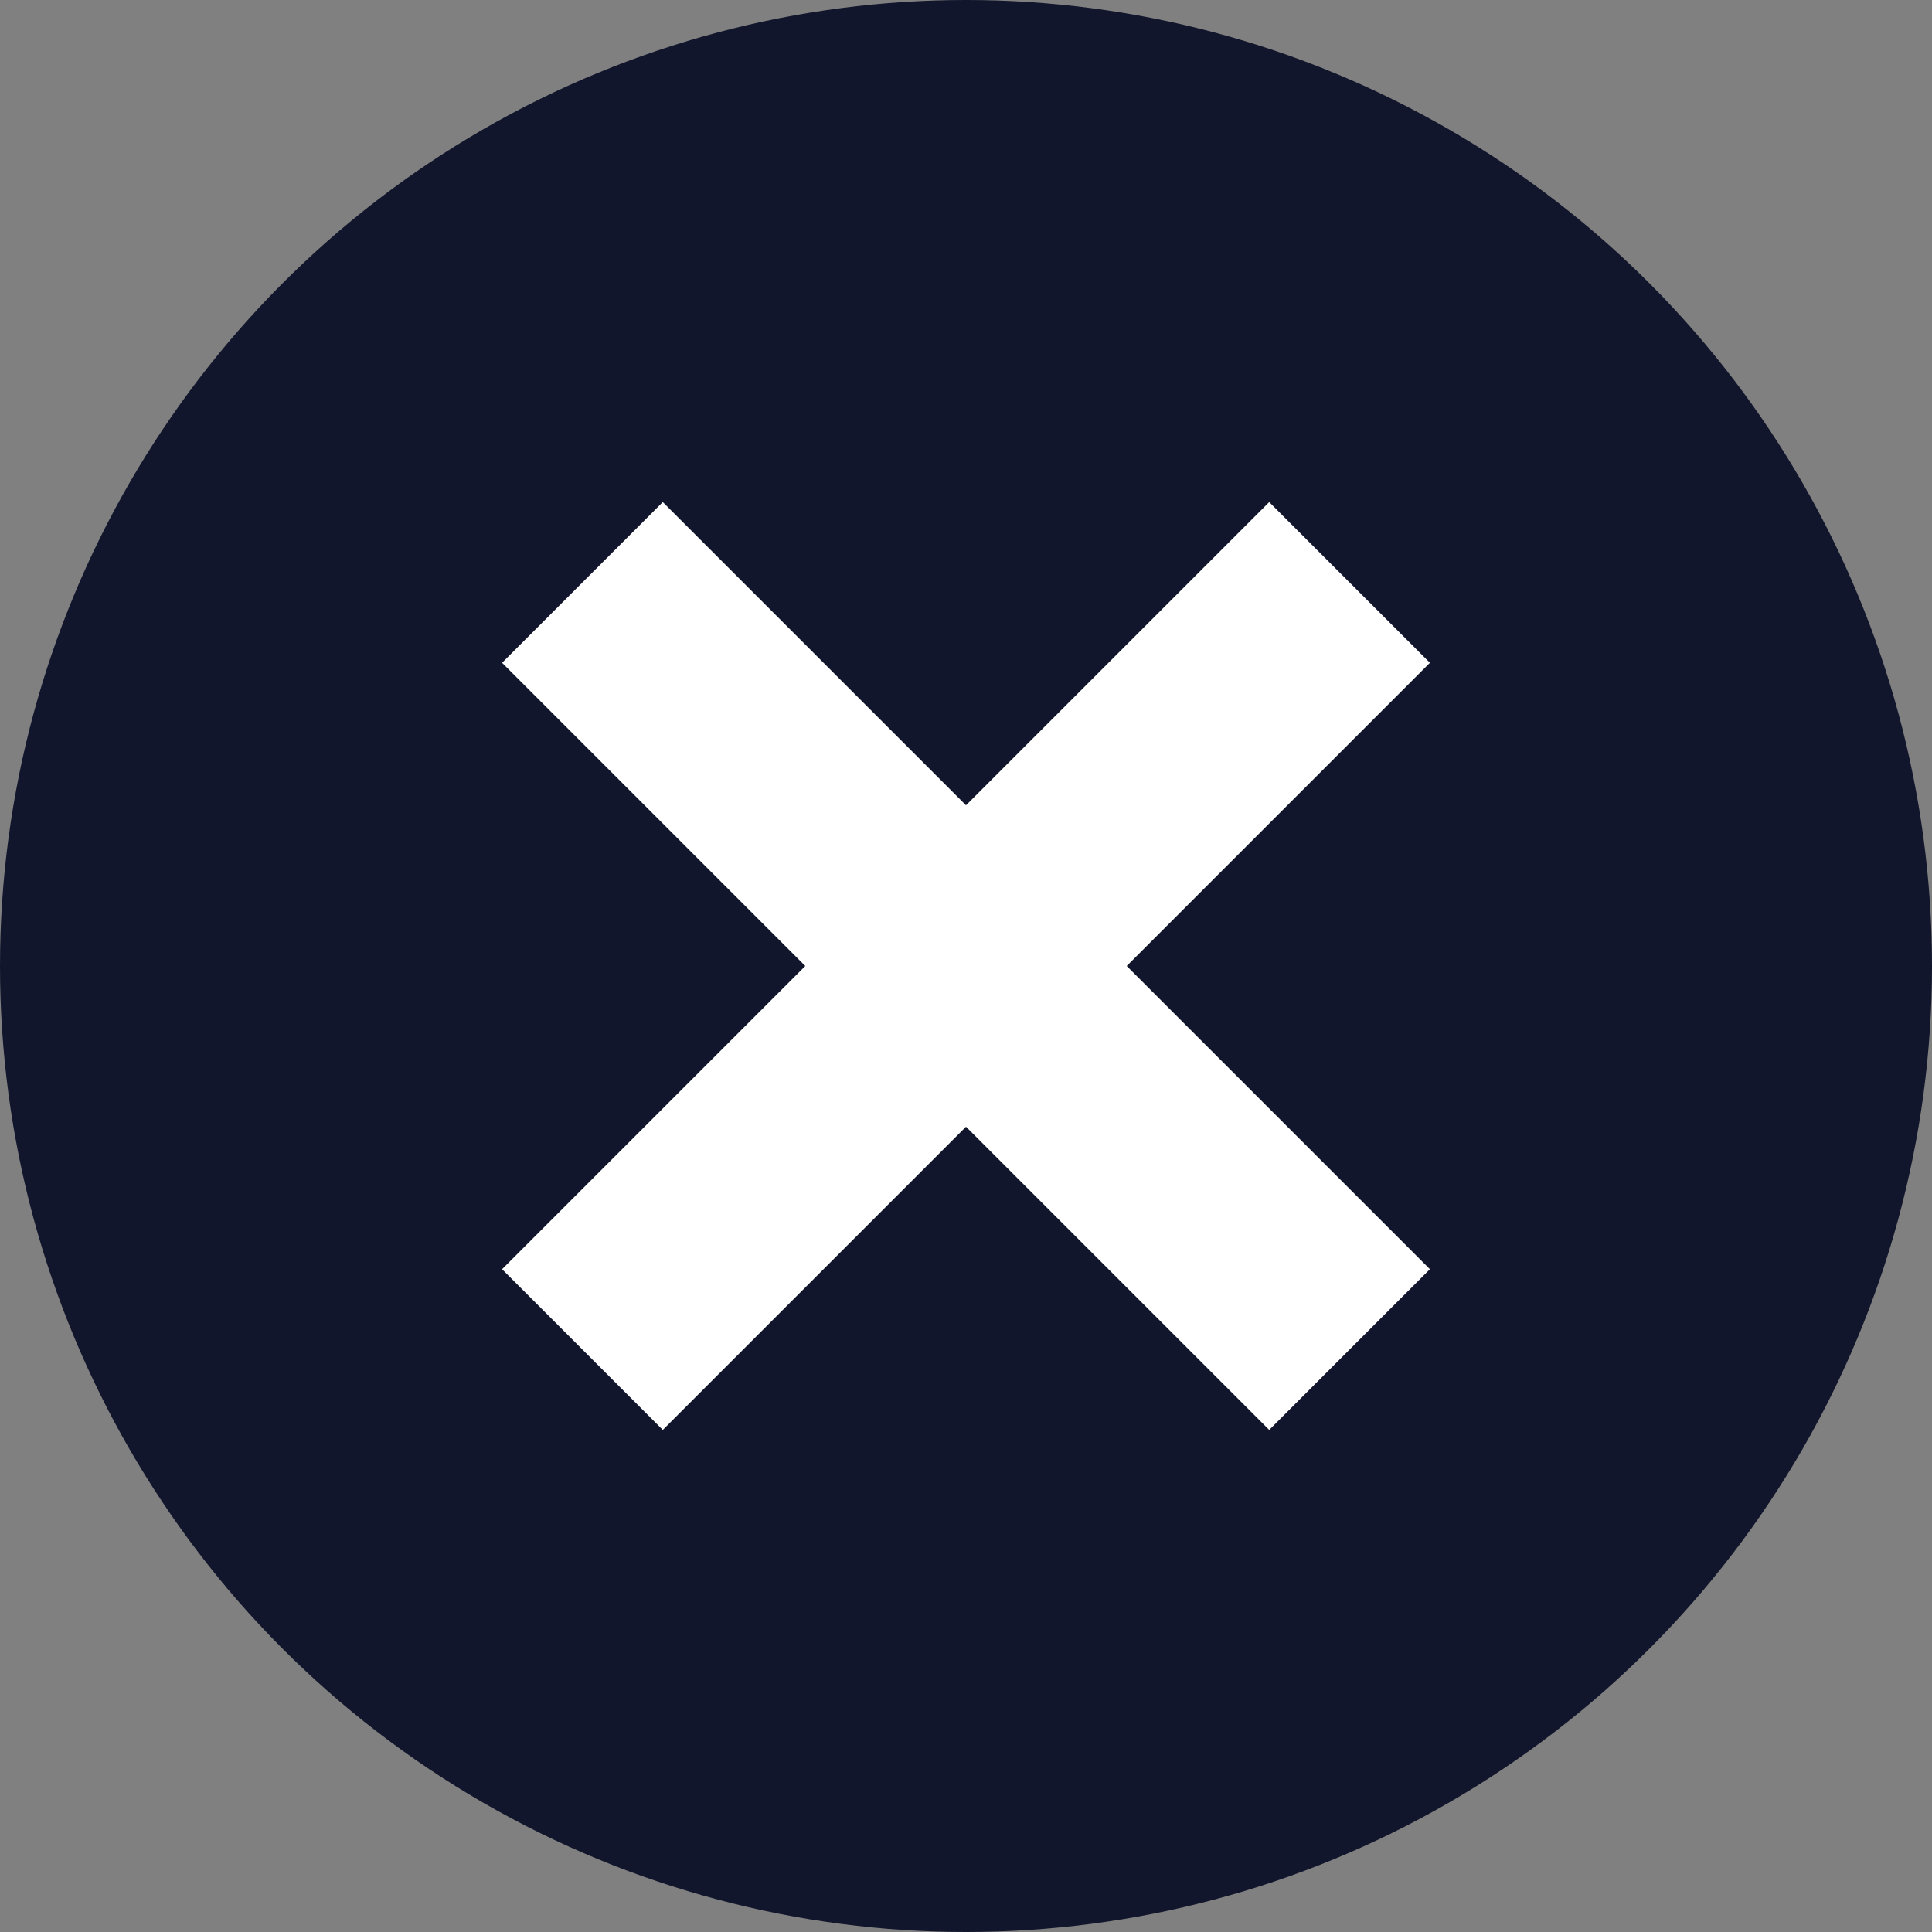
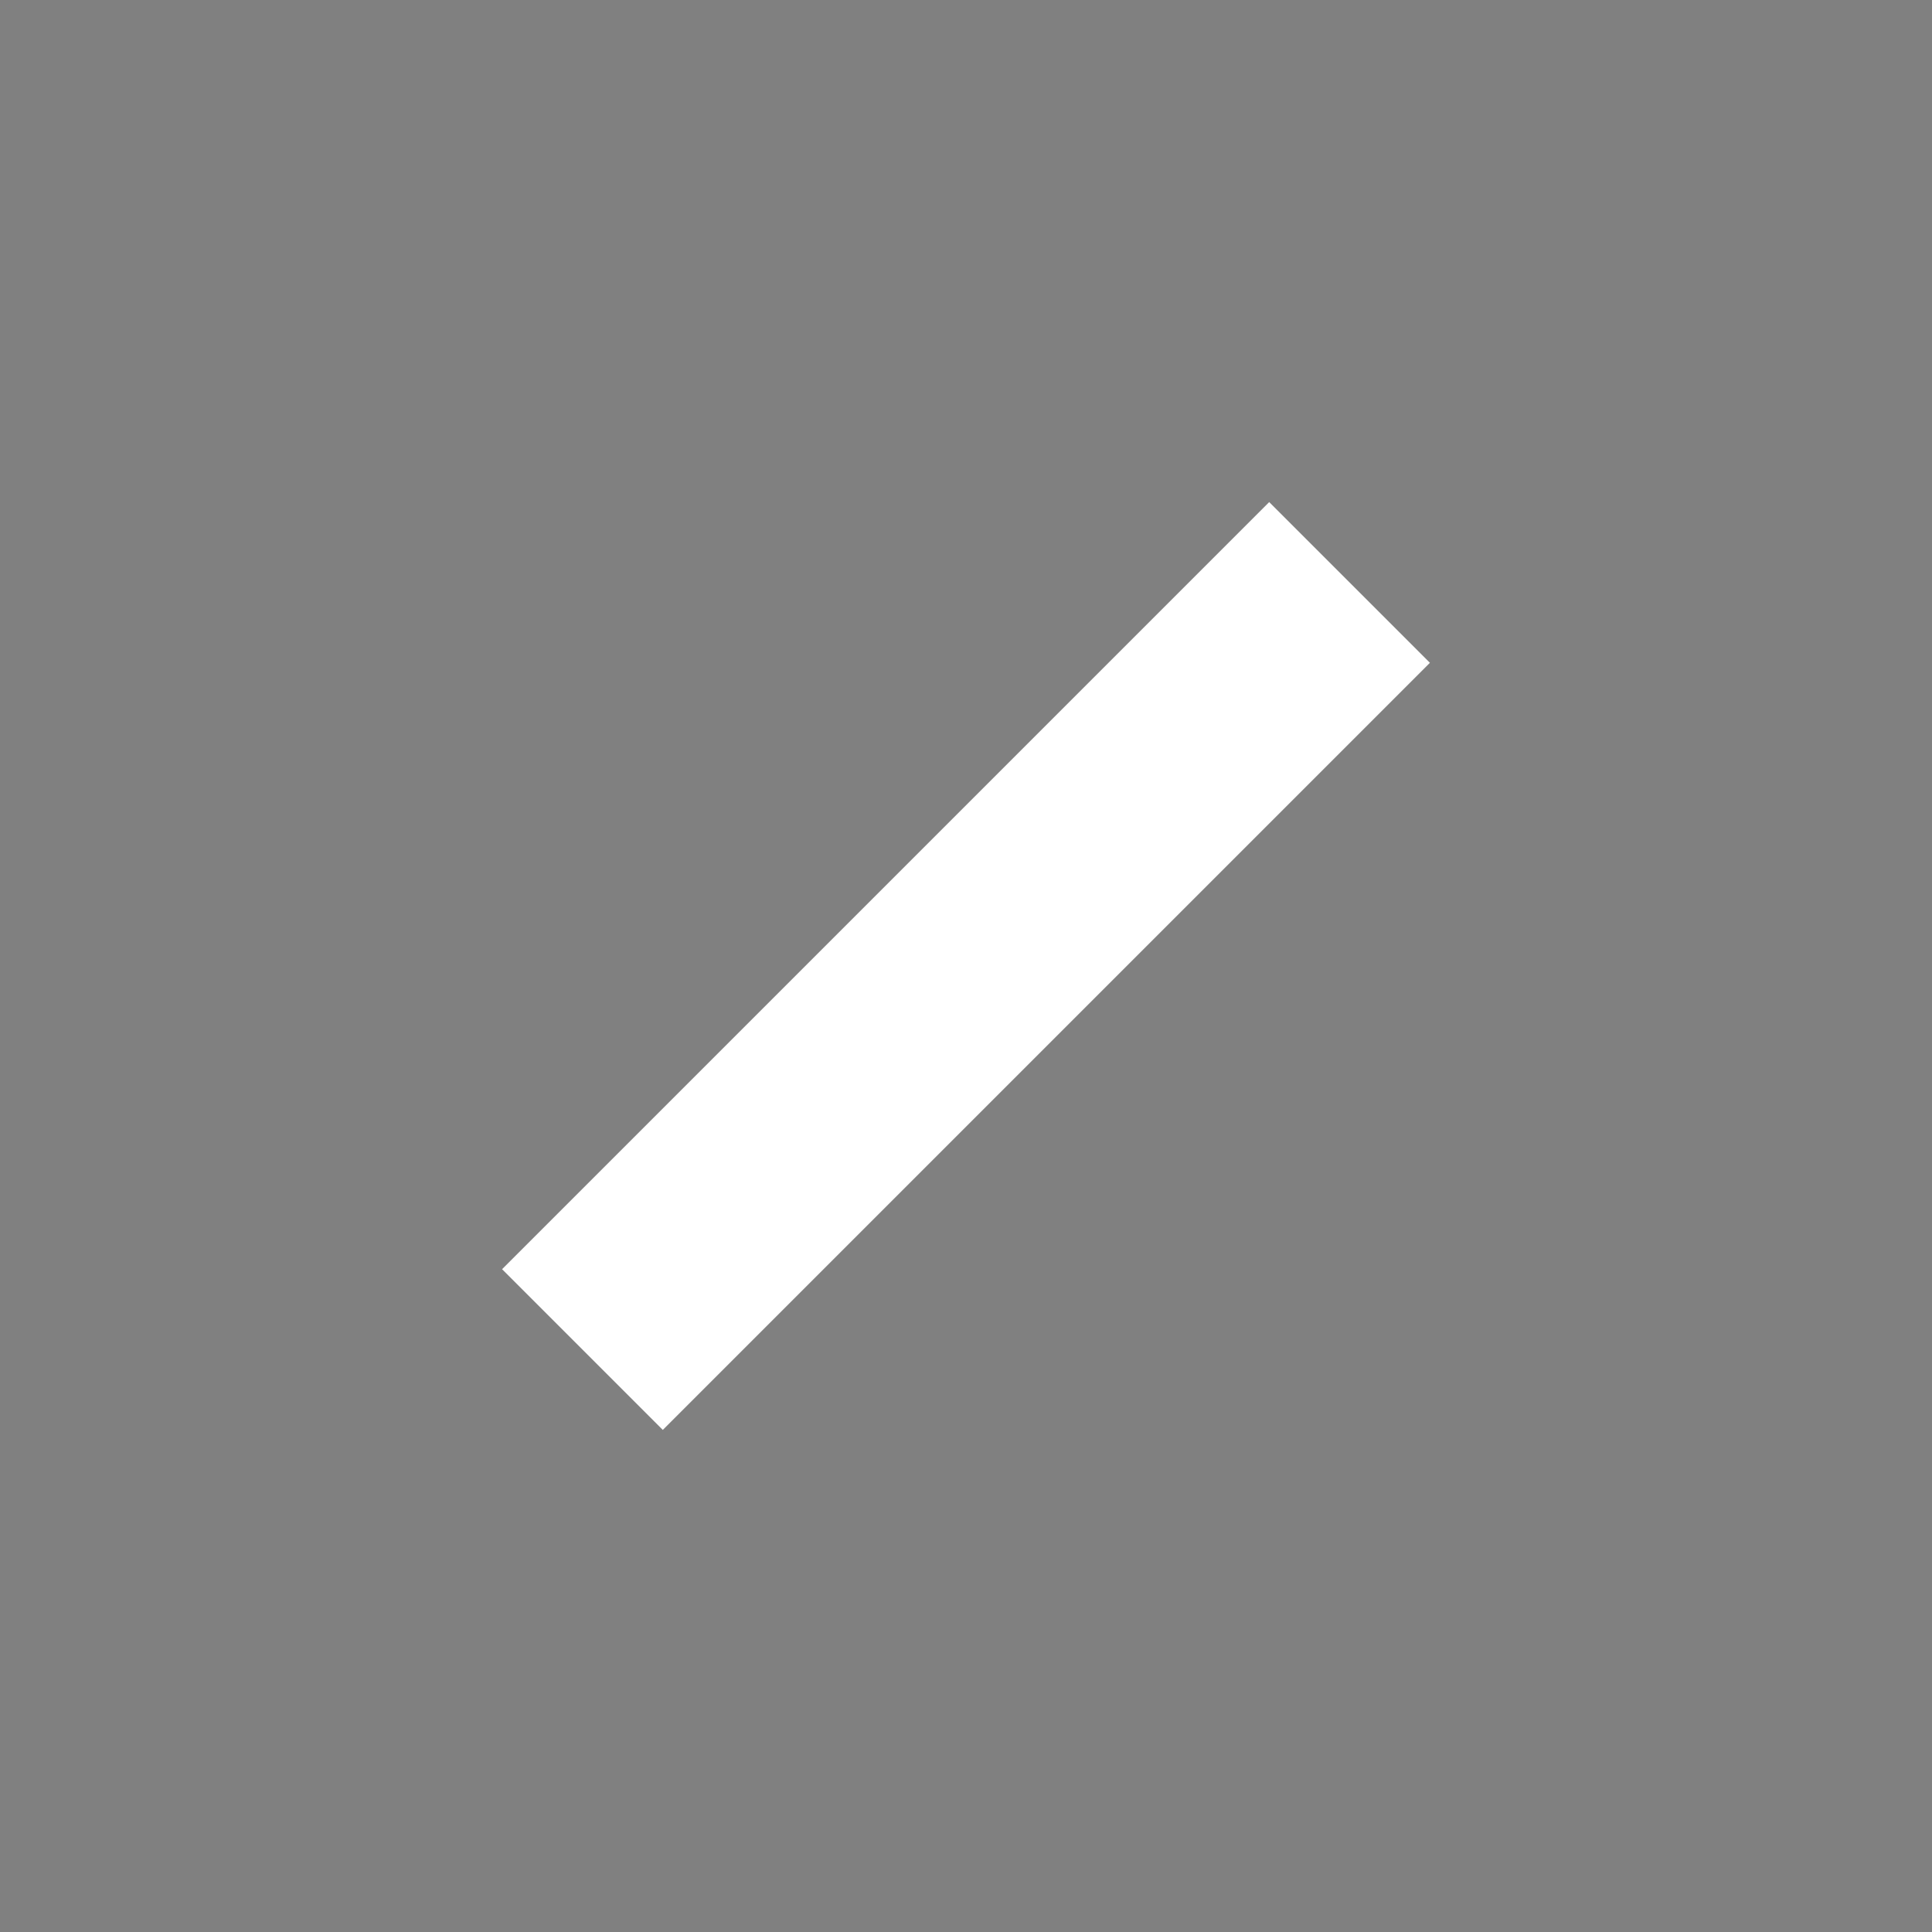
<svg xmlns="http://www.w3.org/2000/svg" width="17" height="17" viewBox="0 0 17 17">
  <rect x="0" y="0" width="17" height="17" fill="#808080" stroke="none" />
  <g id="Groupe_1223" data-name="Groupe 1223" transform="translate(-286.347 -600.561)">
    <g id="Groupe_1056" data-name="Groupe 1056" transform="translate(286.347 600.561)">
      <g id="Groupe_1052" data-name="Groupe 1052">
-         <circle id="Ellipse_39" data-name="Ellipse 39" cx="8.5" cy="8.5" r="8.5" fill="#12162c" />
-       </g>
+         </g>
    </g>
    <g id="Groupe_1055" data-name="Groupe 1055" transform="translate(291.472 605.686)">
-       <line id="Ligne_174" data-name="Ligne 174" x2="6.75" y2="6.75" fill="none" stroke="#fff" stroke-width="2" />
      <line id="Ligne_175" data-name="Ligne 175" y1="6.75" x2="6.75" fill="none" stroke="#fff" stroke-width="2" />
    </g>
  </g>
</svg>